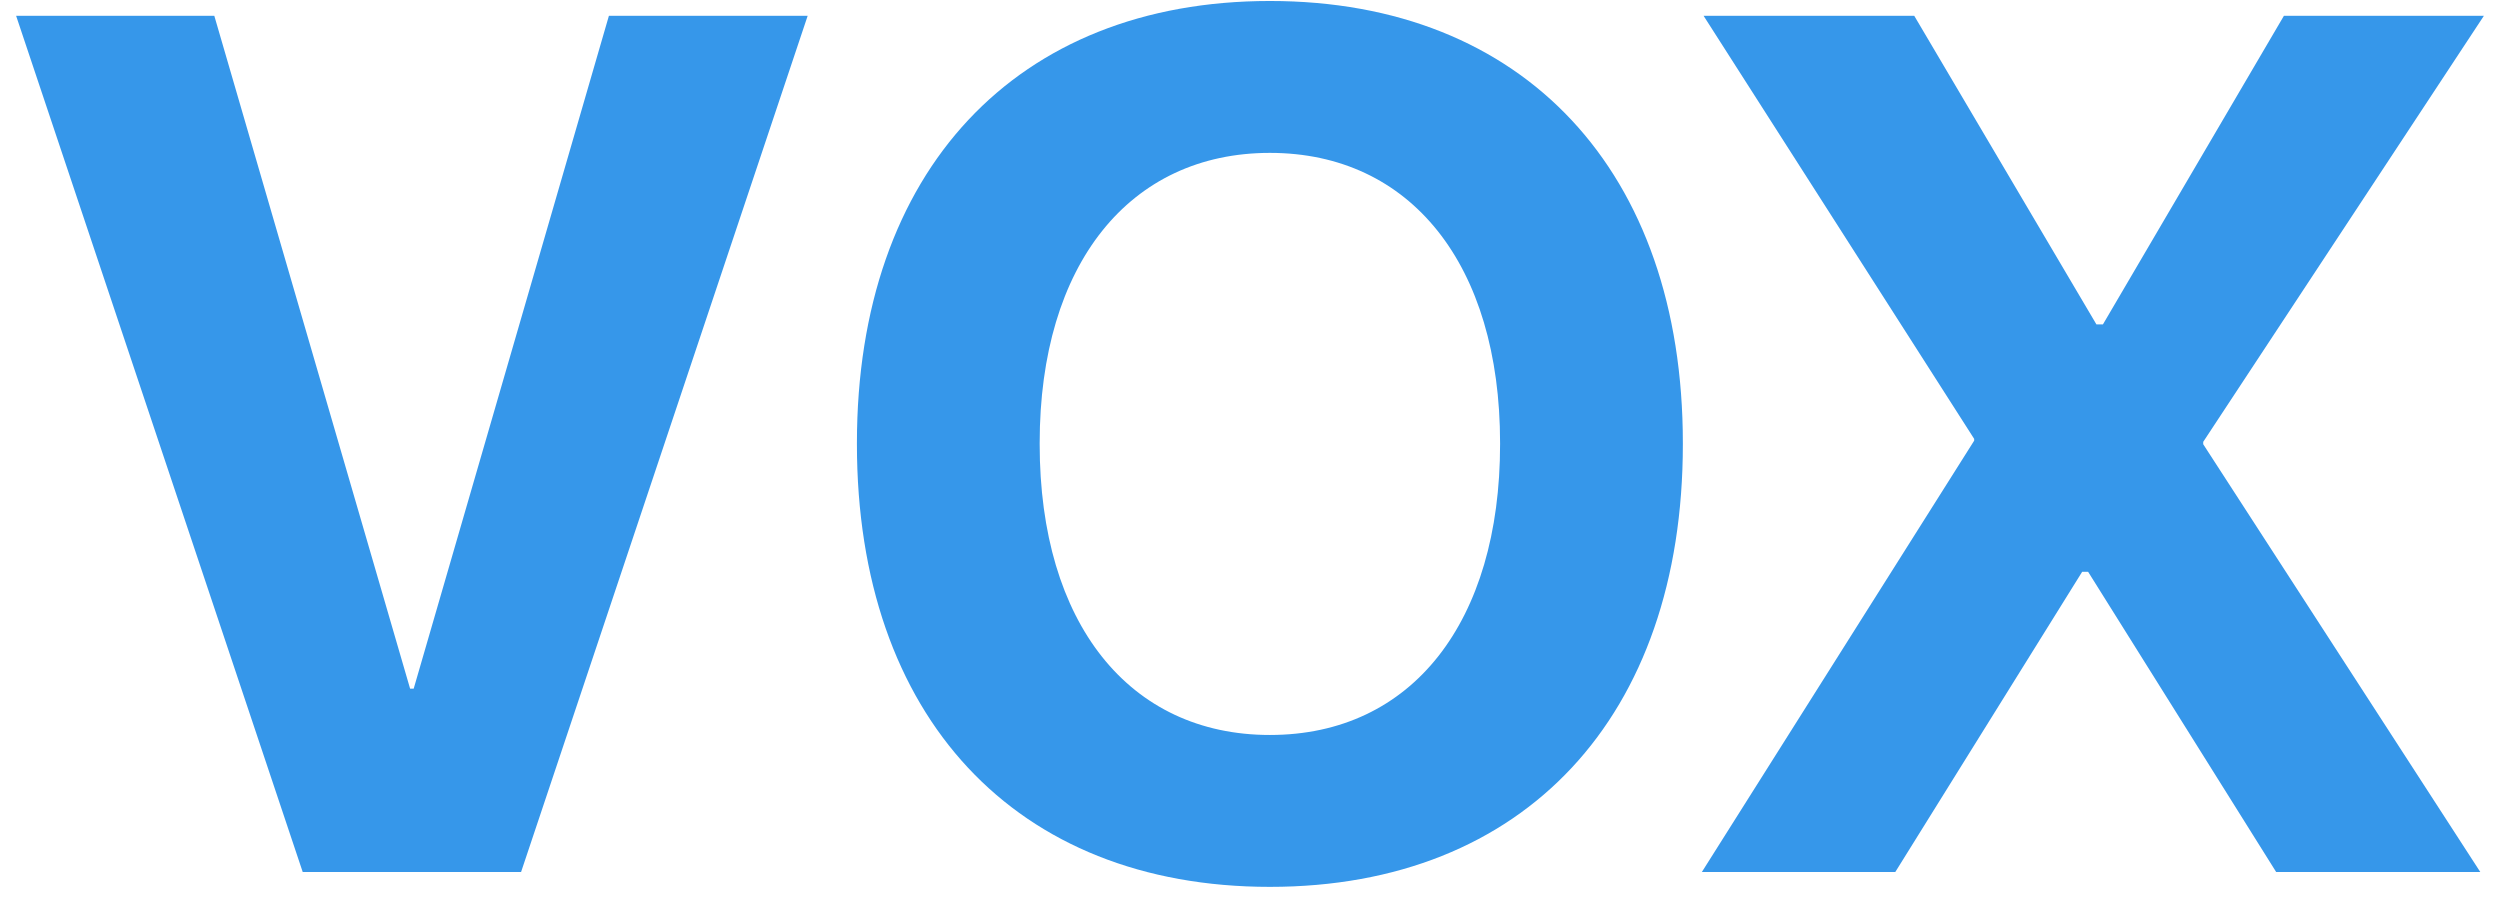
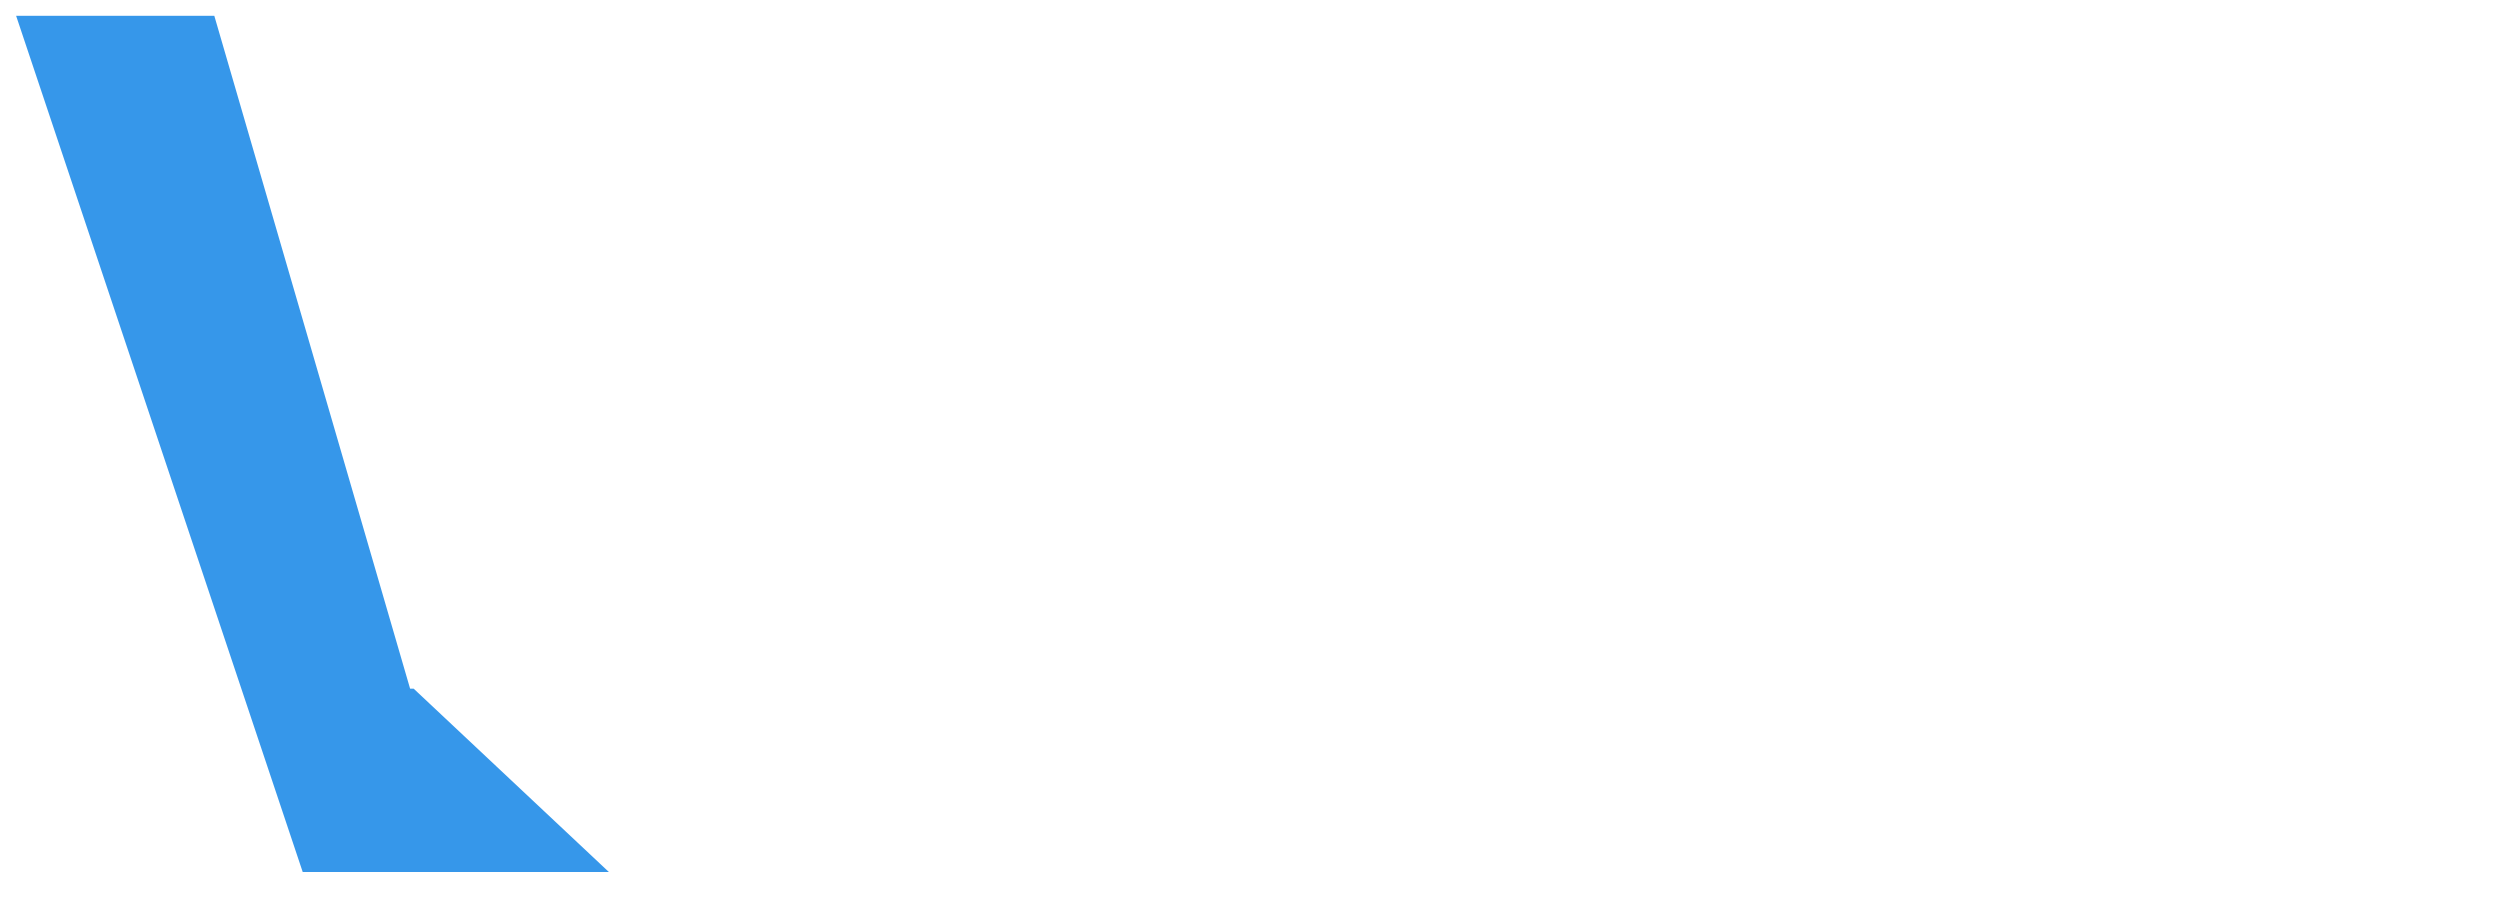
<svg xmlns="http://www.w3.org/2000/svg" width="91" height="33" viewBox="0 0 91 33" fill="none">
-   <path d="M11.019 31.742H18.967L29.399 0.576H22.164L15.058 25.068H14.928L7.801 0.576H0.587L11.019 31.742Z" fill="#3697EA" />
-   <path d="M46.224 32.282C55.489 32.282 61.256 26.083 61.256 16.17V16.127C61.256 6.235 55.467 0.036 46.224 0.036C37.001 0.036 31.192 6.213 31.192 16.127V16.17C31.192 26.083 36.958 32.282 46.224 32.282ZM46.224 26.753C41.105 26.753 37.844 22.692 37.844 16.17V16.127C37.844 9.604 41.127 5.565 46.224 5.565C51.342 5.565 54.603 9.626 54.603 16.127V16.17C54.603 22.628 51.407 26.753 46.224 26.753Z" fill="#3697EA" />
-   <path d="M61.947 31.742H68.988L75.791 20.813H76.007L82.853 31.742H90.283L80.197 16.17V16.083L90.413 0.576H83.134L76.547 11.807H76.309L69.679 0.576H62.011L71.86 15.975V16.04L61.947 31.742Z" fill="#3697EA" />
+   <path d="M11.019 31.742H18.967H22.164L15.058 25.068H14.928L7.801 0.576H0.587L11.019 31.742Z" fill="#3697EA" />
</svg>